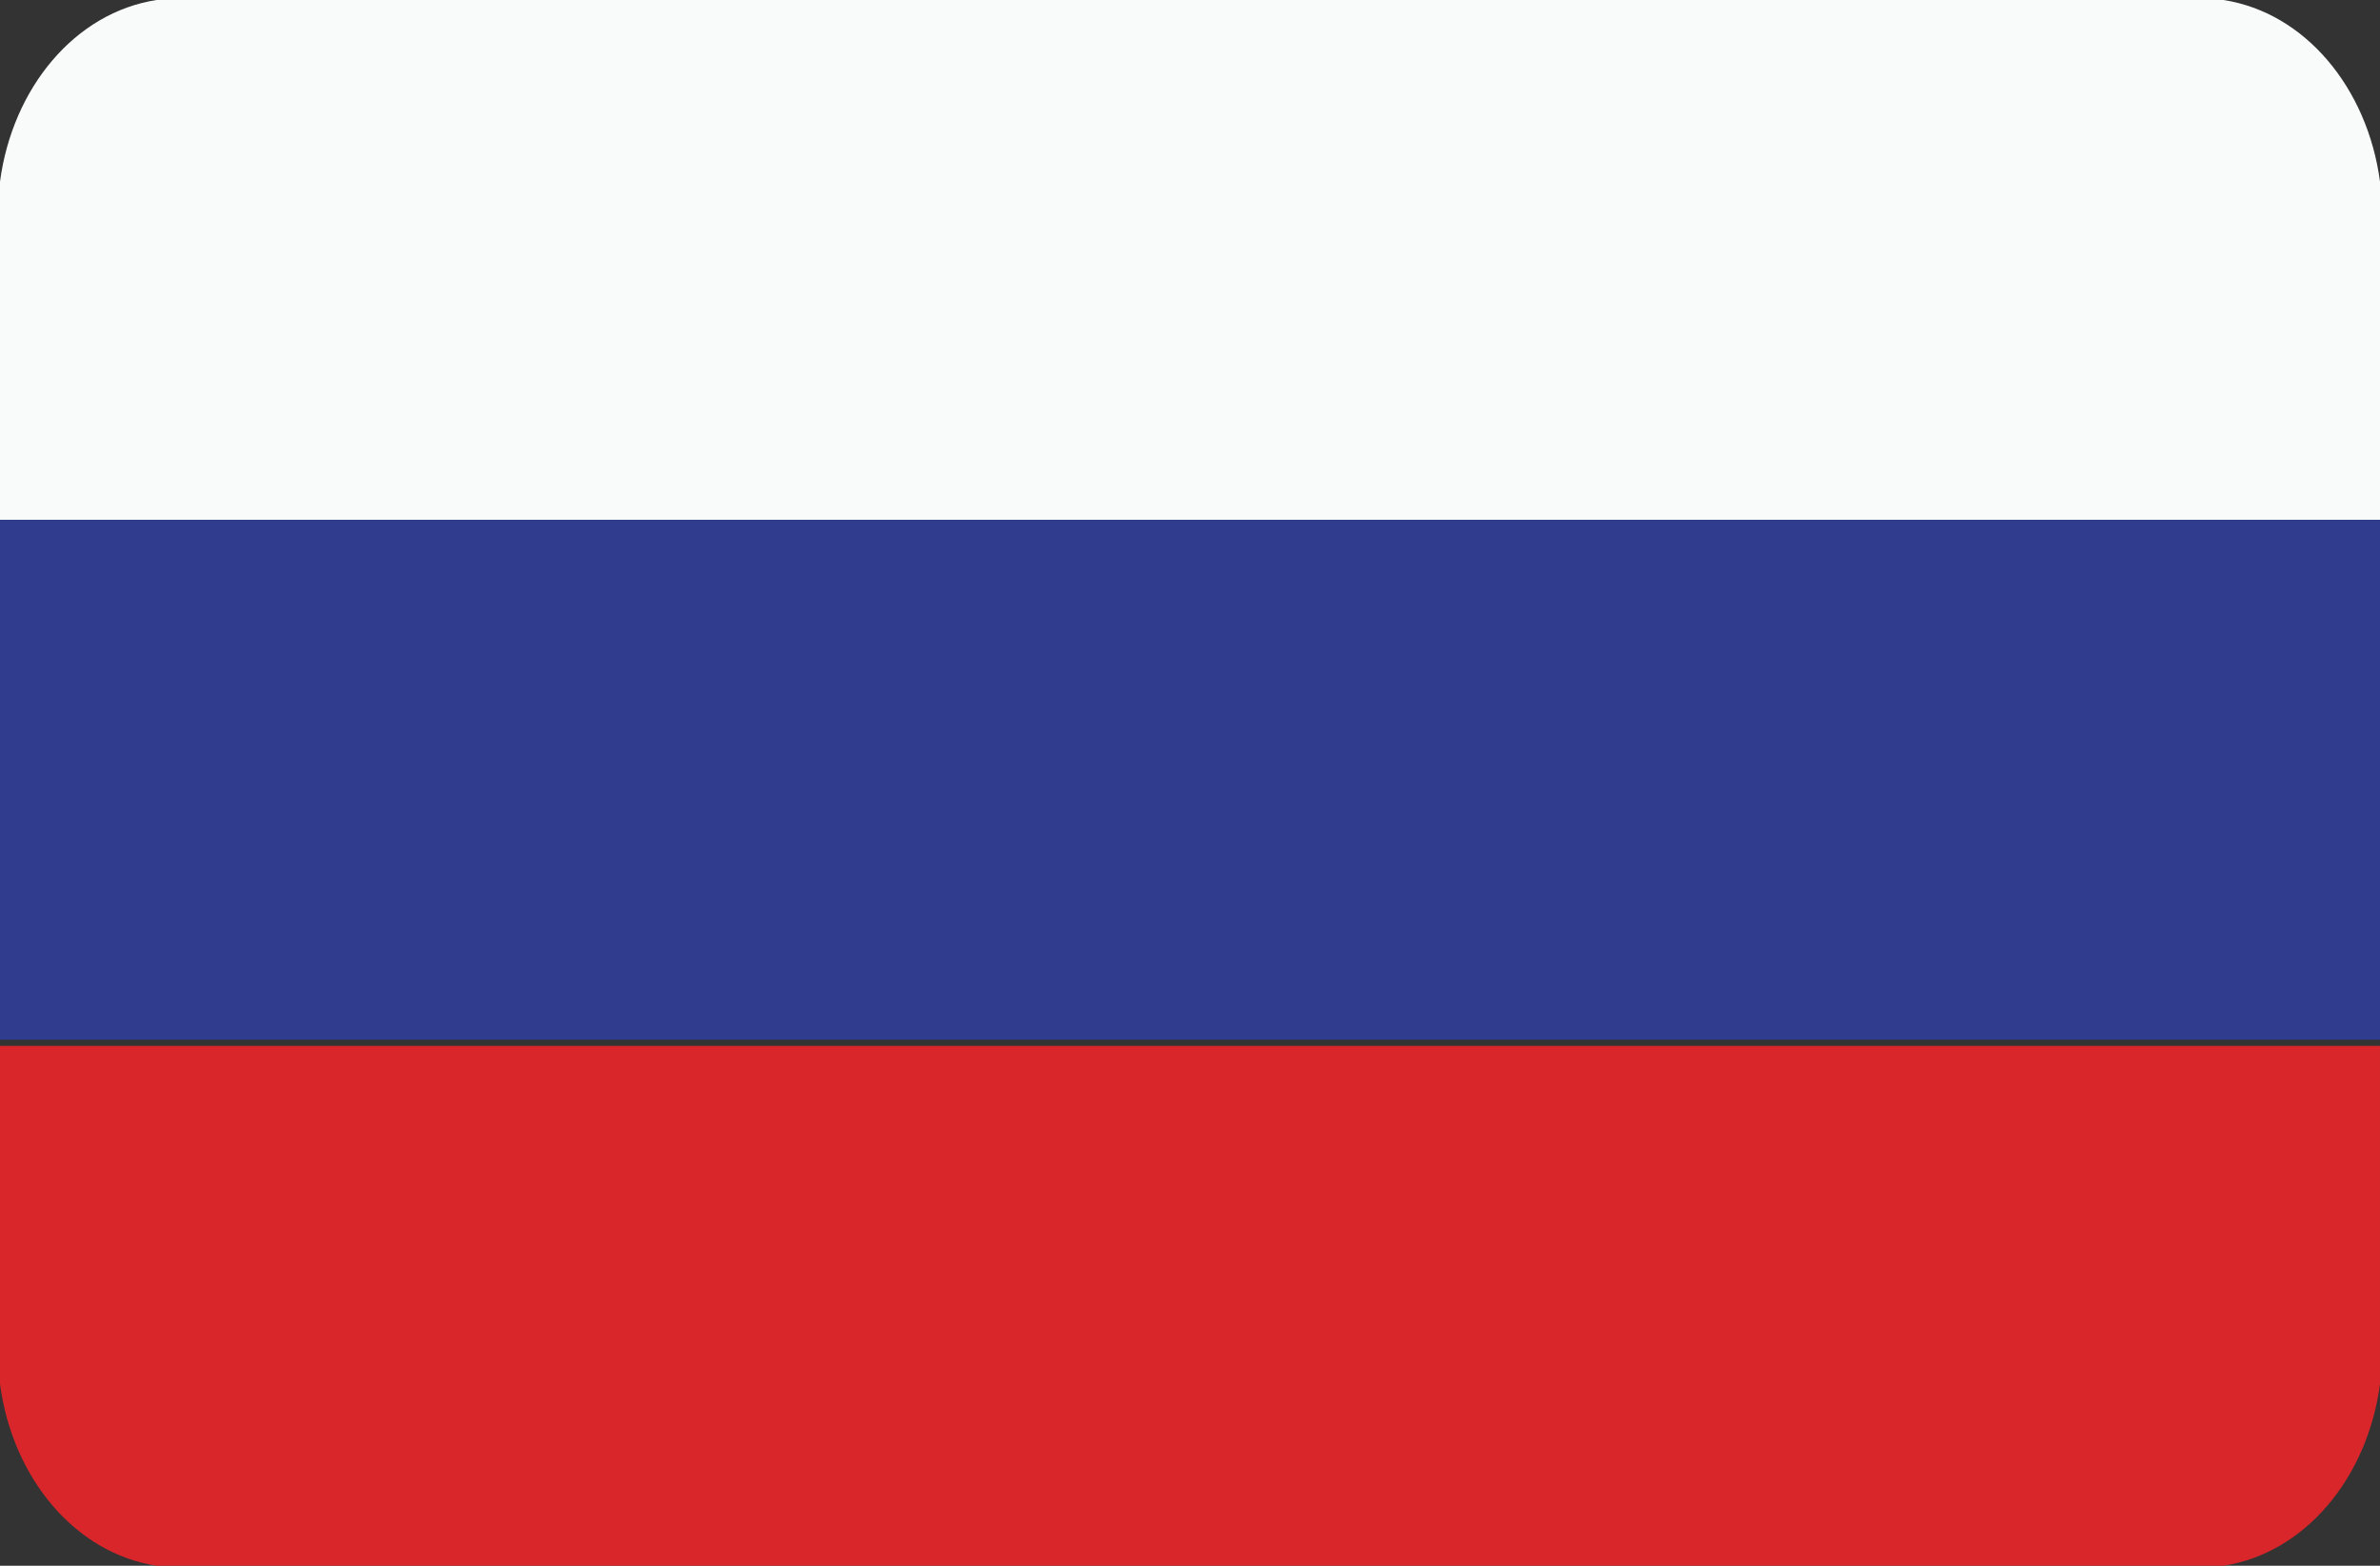
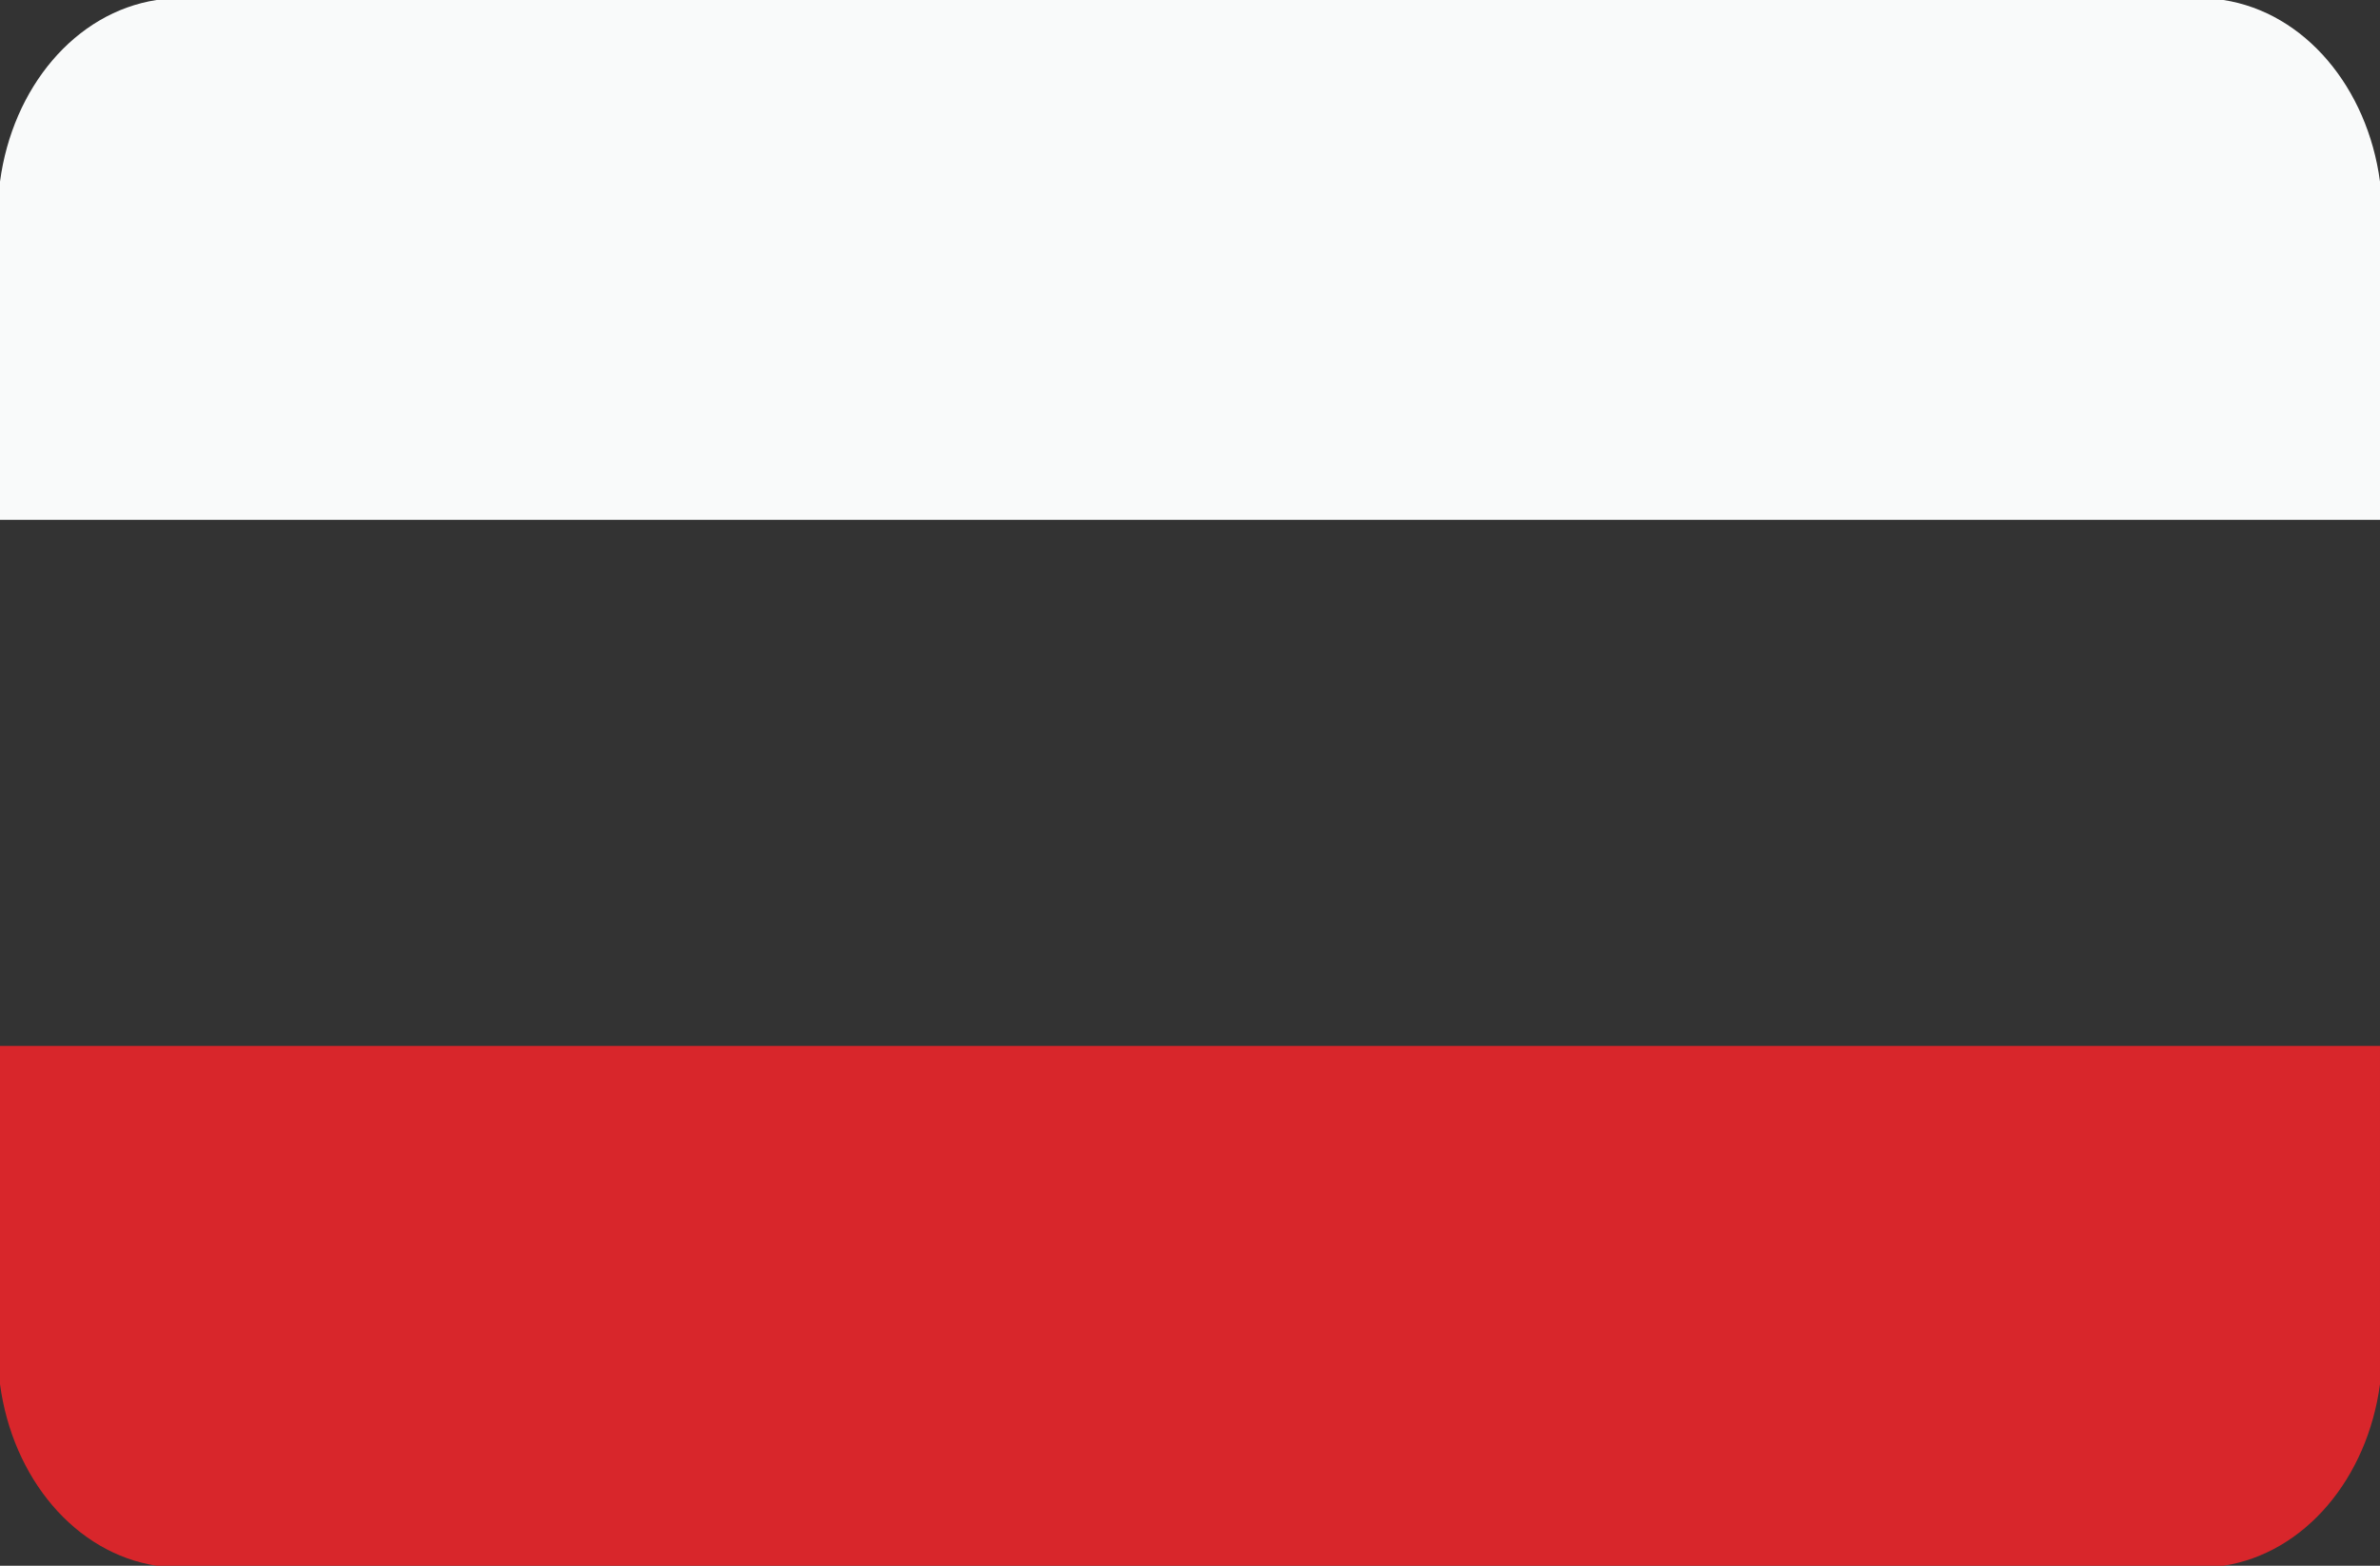
<svg xmlns="http://www.w3.org/2000/svg" viewBox="0 0 38 25" xml:space="preserve">
  <rect x="0" y="0" width="38" height="25" fill="#333333" stroke="none" />
  <g clip-rule="evenodd" fill-rule="evenodd">
    <path d="M0 8.3h38V2.9C37.8 1.4 36.8.2 35.5 0h-33C1.2.2.2 1.4 0 2.9v5.4z" fill="#F9FAFA" />
-     <path d="M0 8.3h38v8.3H0z" fill="#303D8F" />
    <path d="M2.5 25h33c1.3-.2 2.3-1.4 2.5-2.9v-5.4H0v5.4c.2 1.5 1.2 2.7 2.5 2.9z" fill="#D8262B" />
  </g>
</svg>